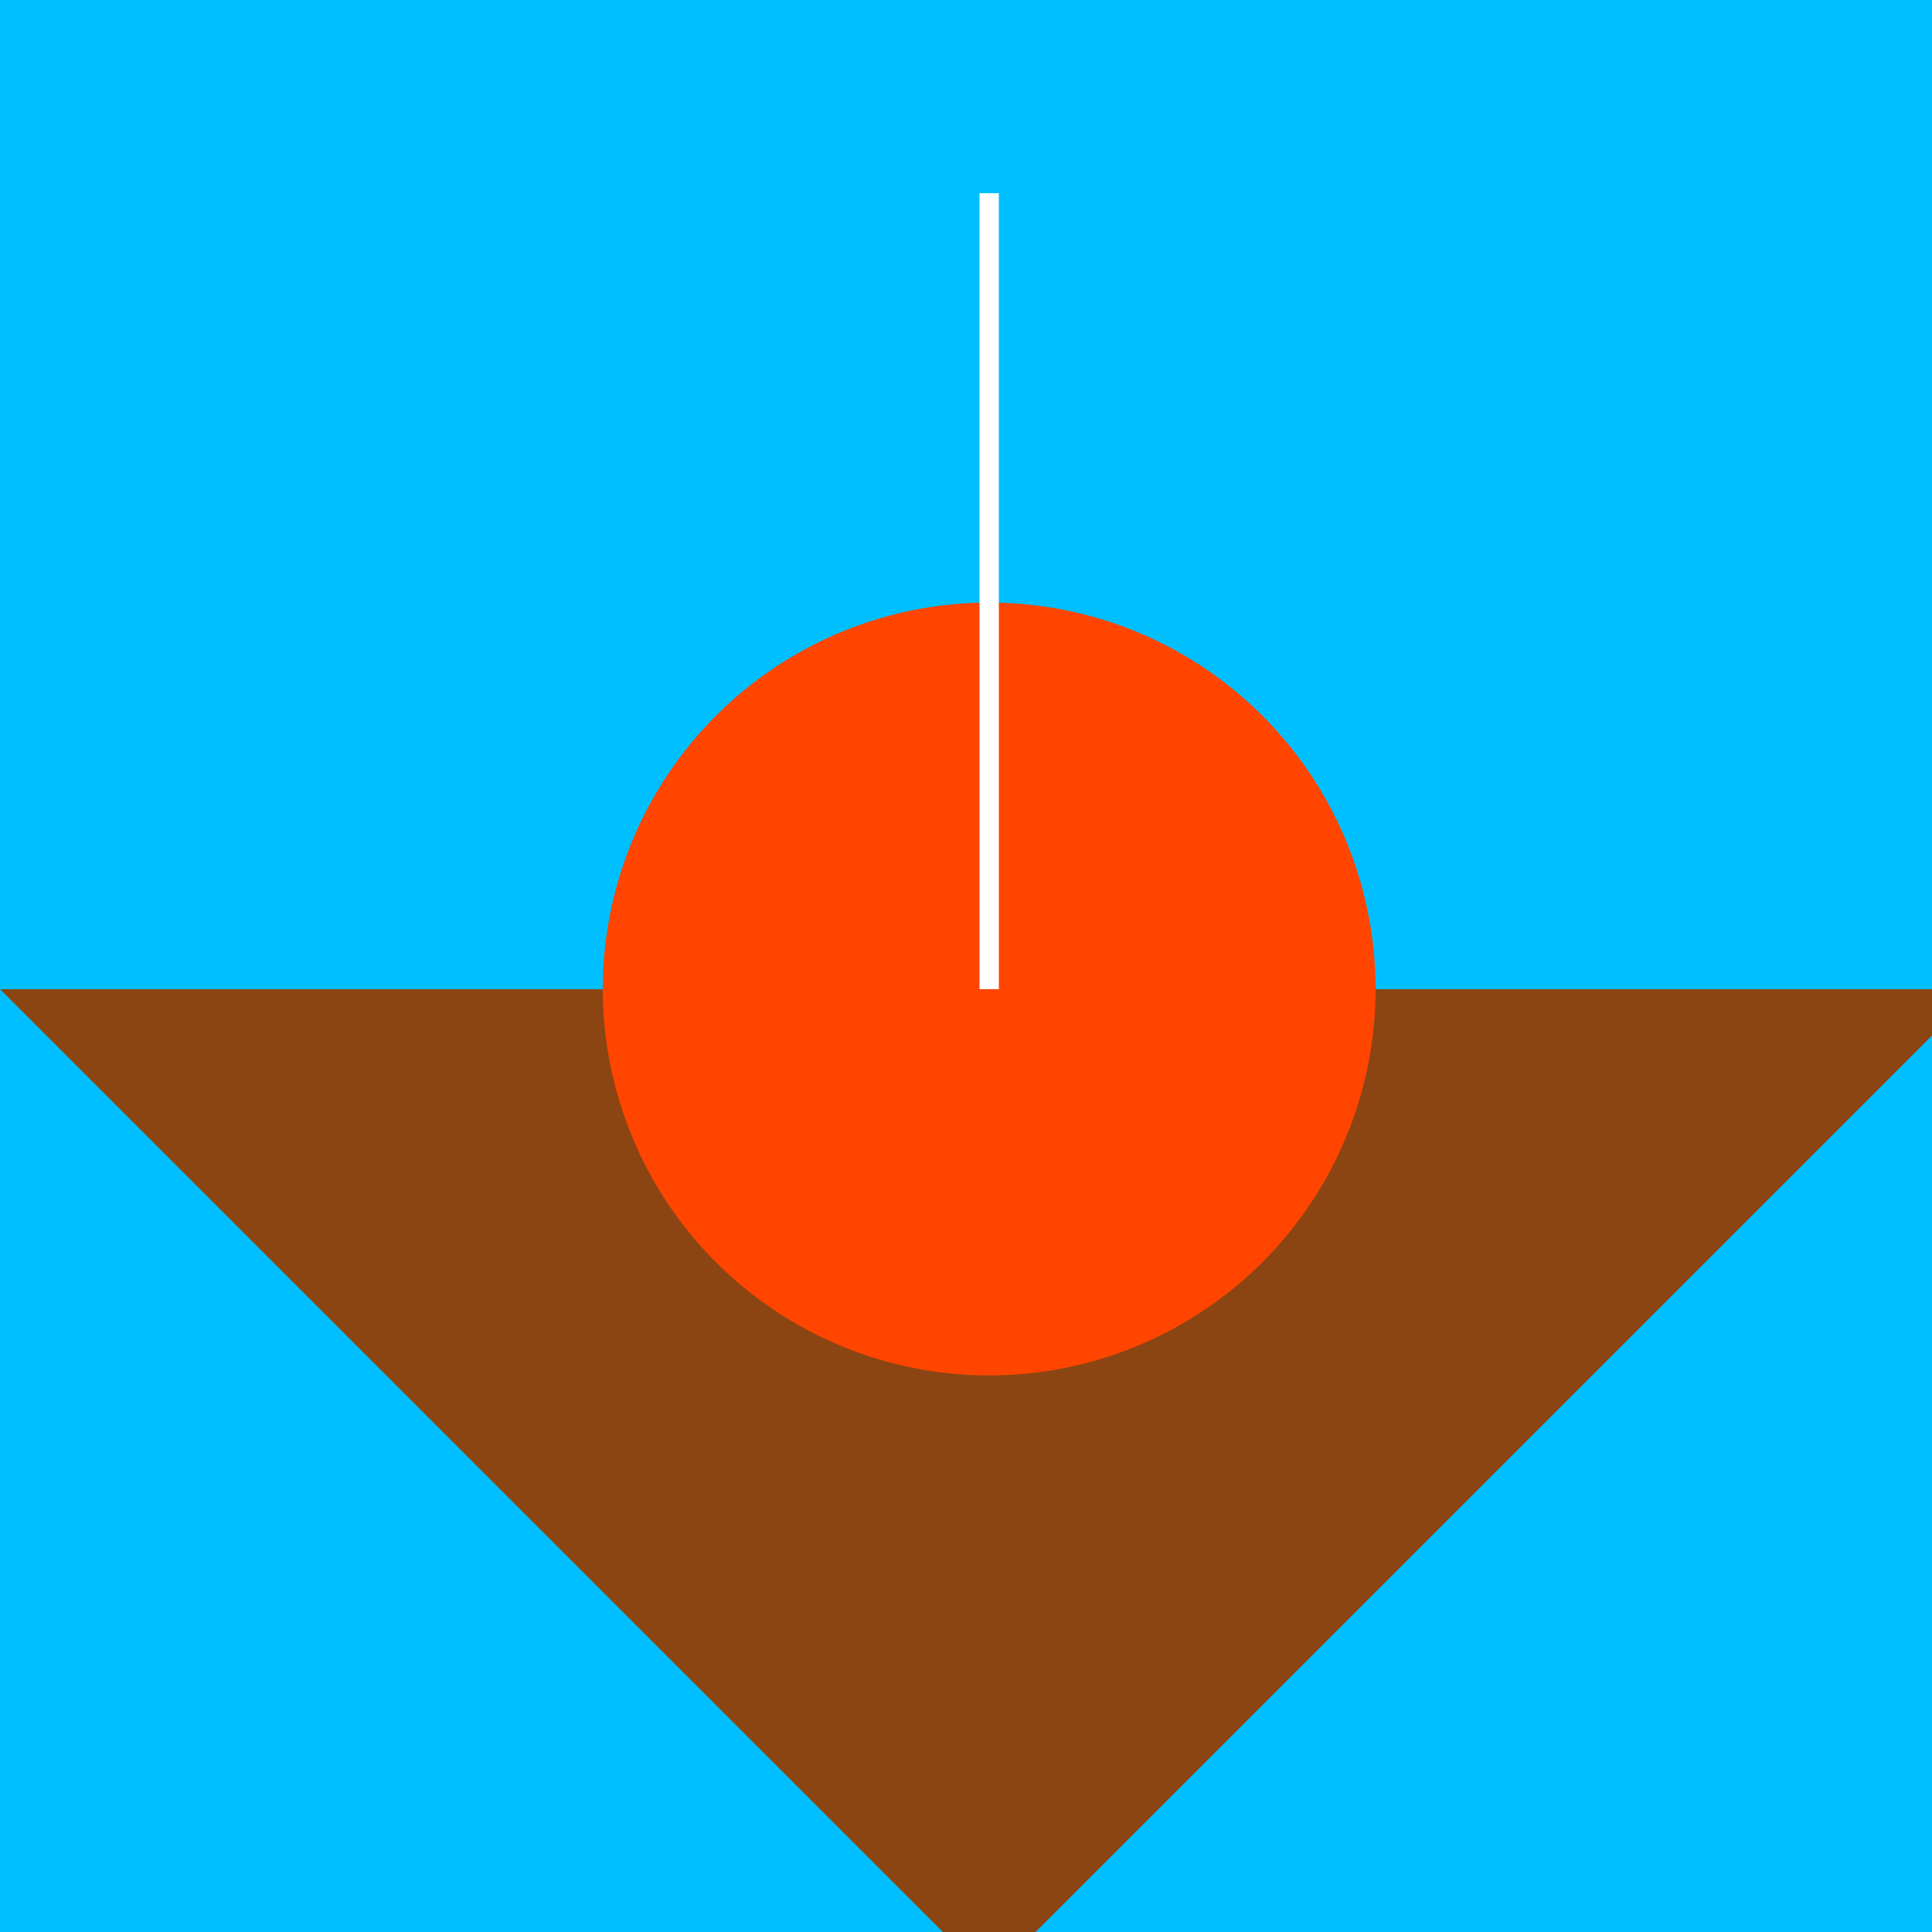
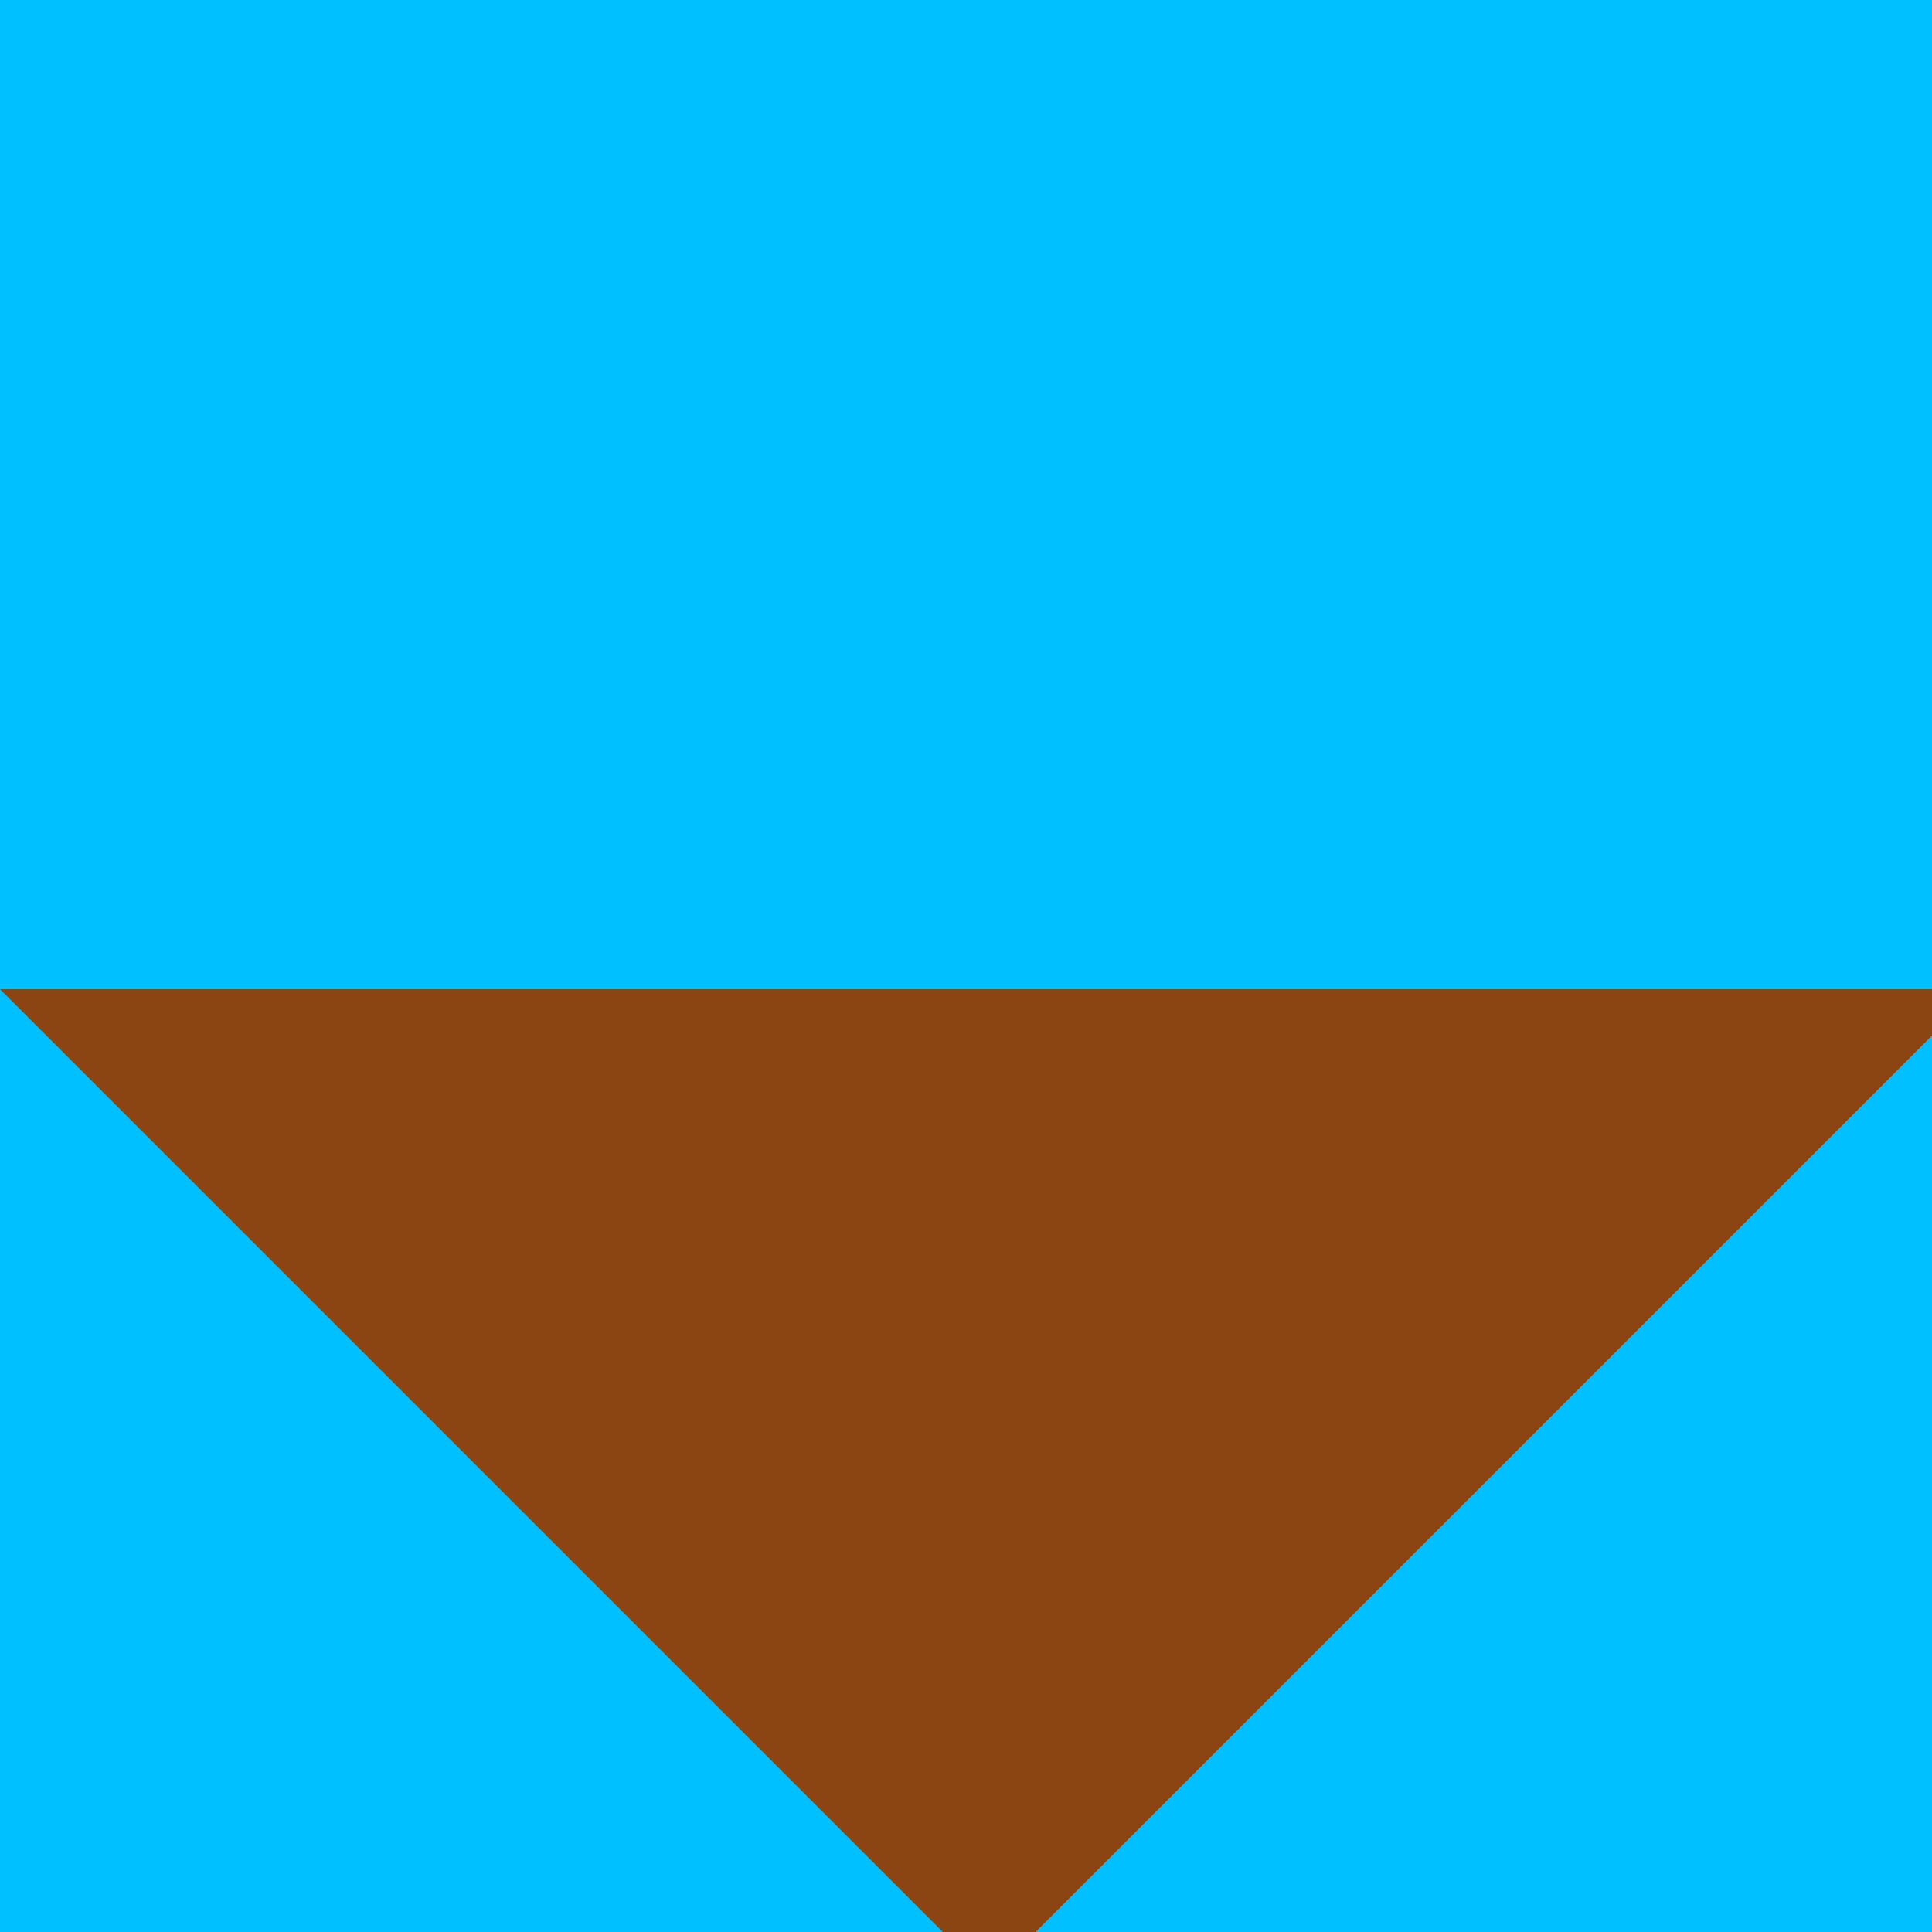
<svg xmlns="http://www.w3.org/2000/svg" width="500" height="500">
  <defs />
  <g>
    <rect fill="#00bfff" stroke="none" x="0" y="0" width="512" height="512" />
    <path fill="#8b4513" stroke="none" paint-order="stroke fill markers" d=" M 256 512 L 0 256 L 512 256 Z" />
-     <path fill="#ff4500" stroke="none" paint-order="stroke fill markers" d=" M 356 256 A 100 100 0 1 1 356 255.9" />
-     <path fill="none" stroke="#ffffff" paint-order="fill stroke markers" d=" M 256 256 L 256 50" stroke-miterlimit="10" stroke-width="5" stroke-dasharray="" />
  </g>
</svg>